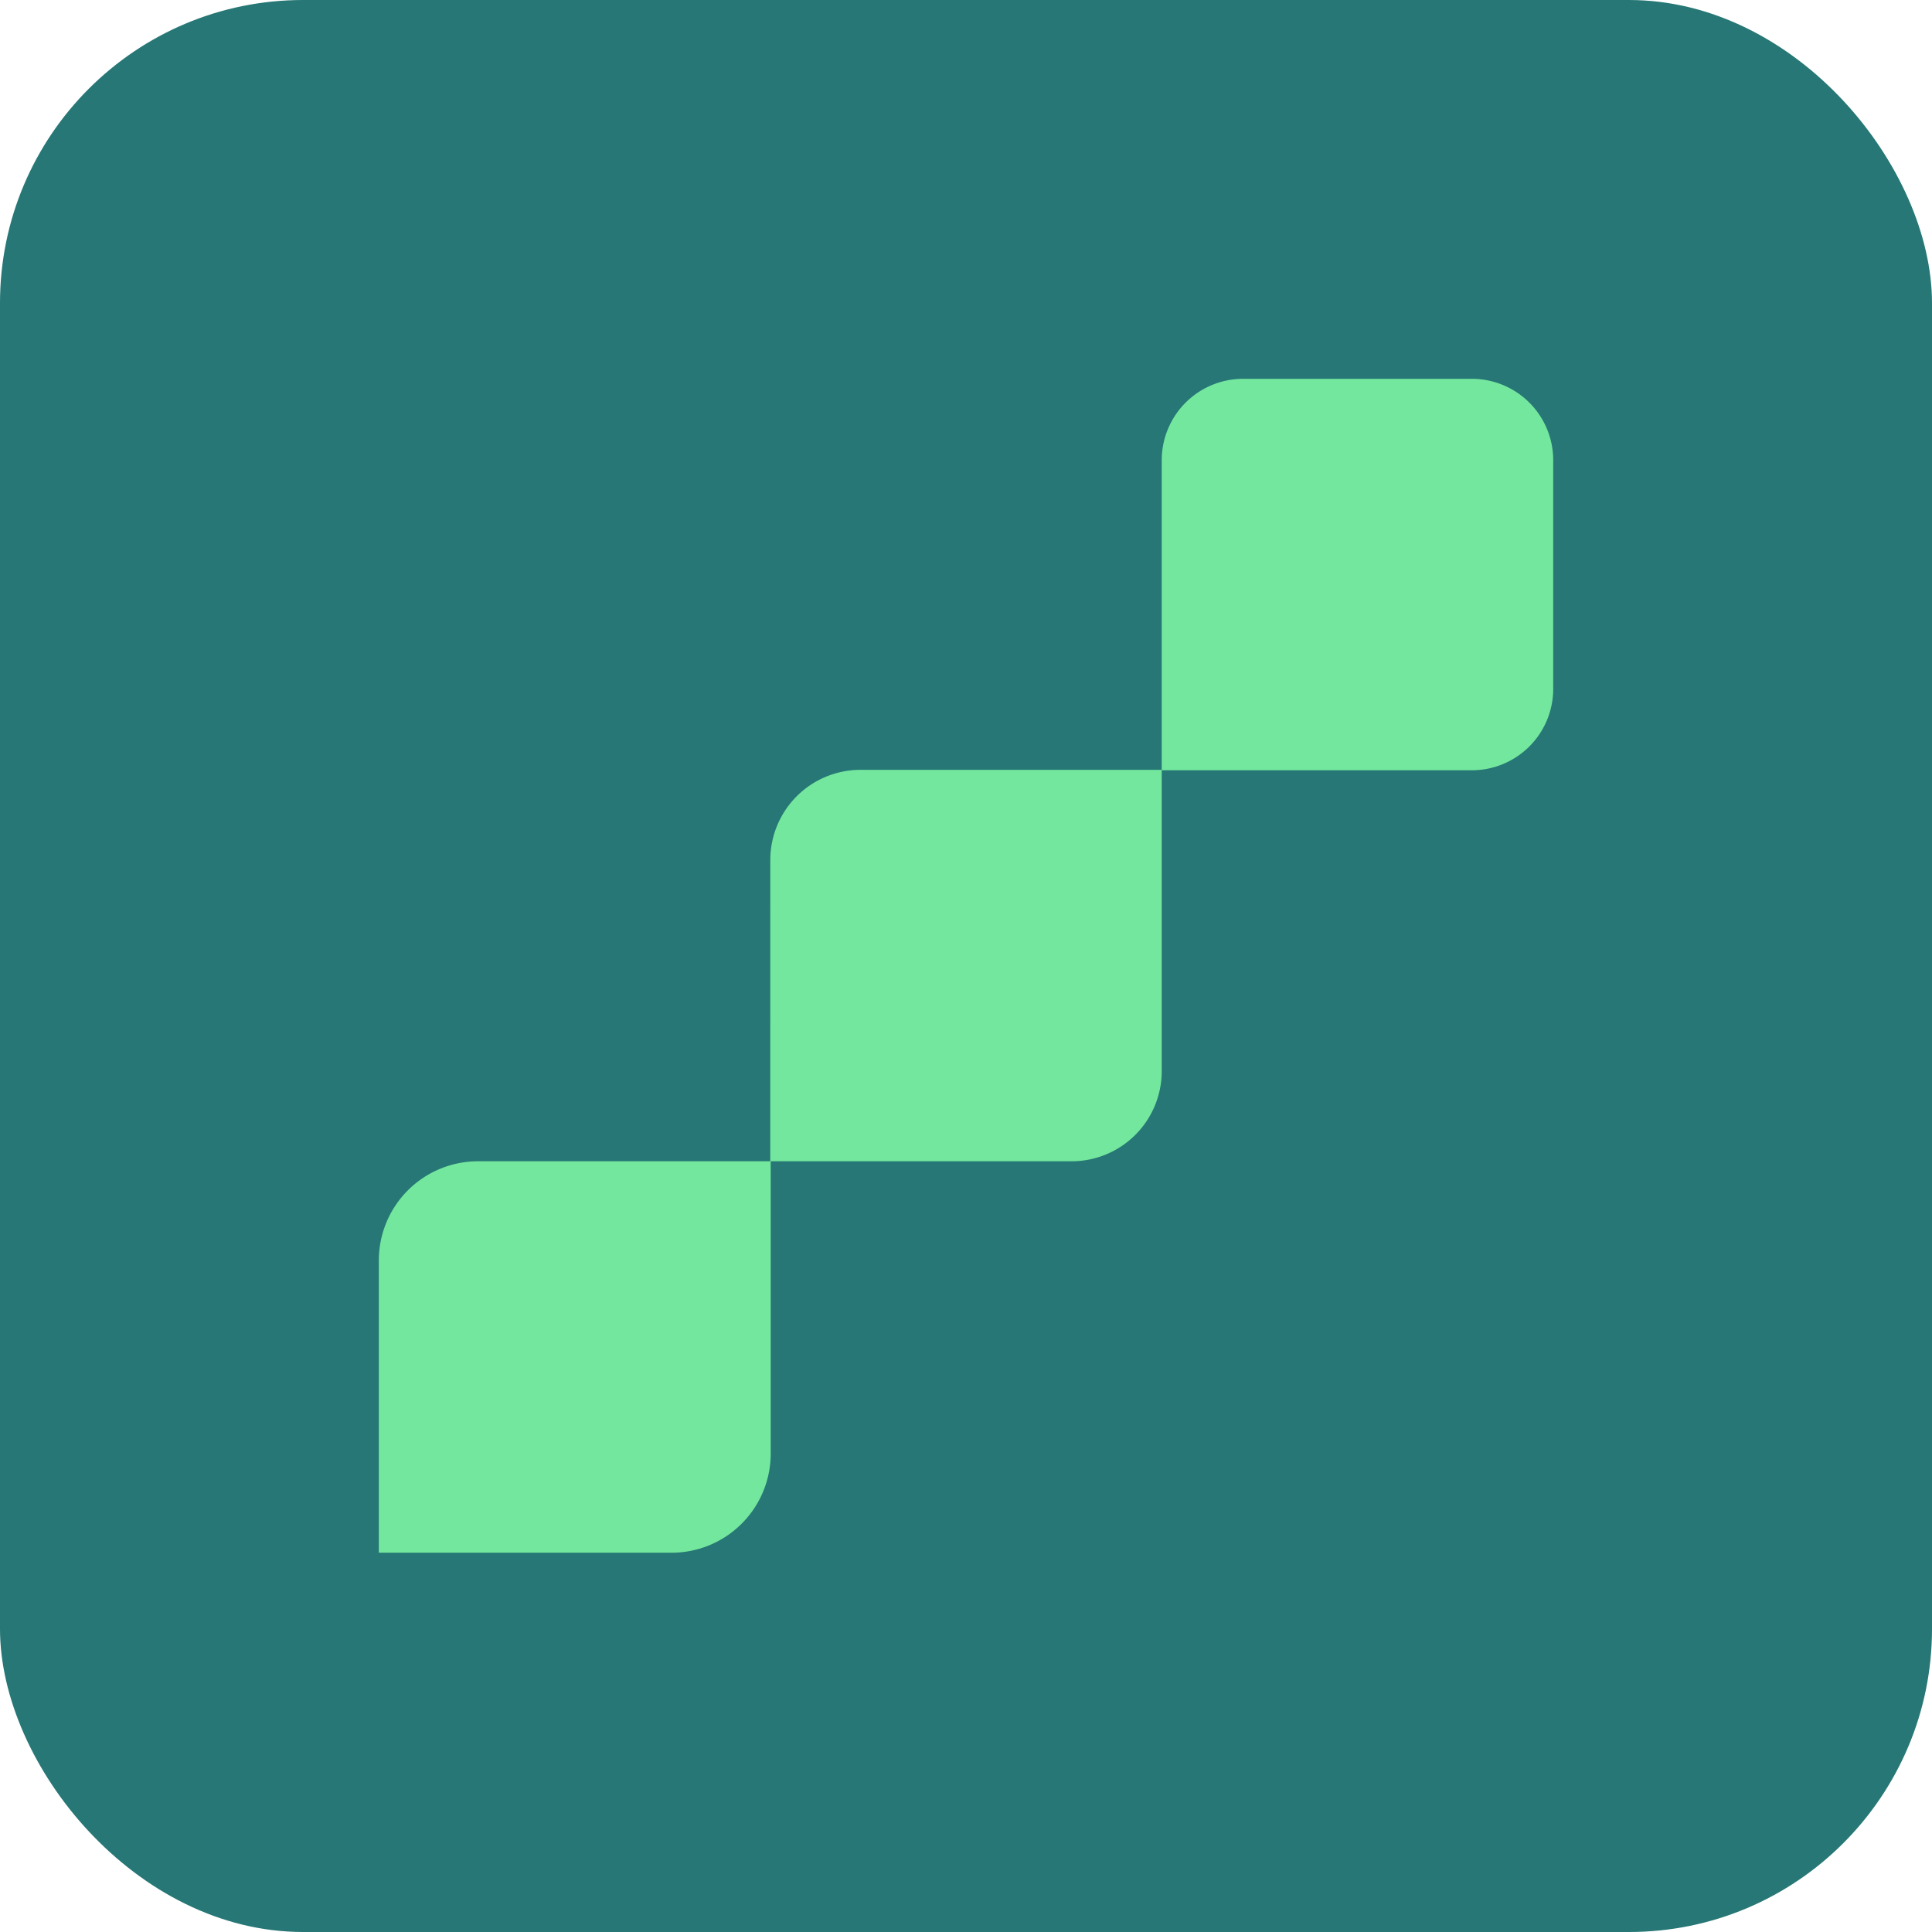
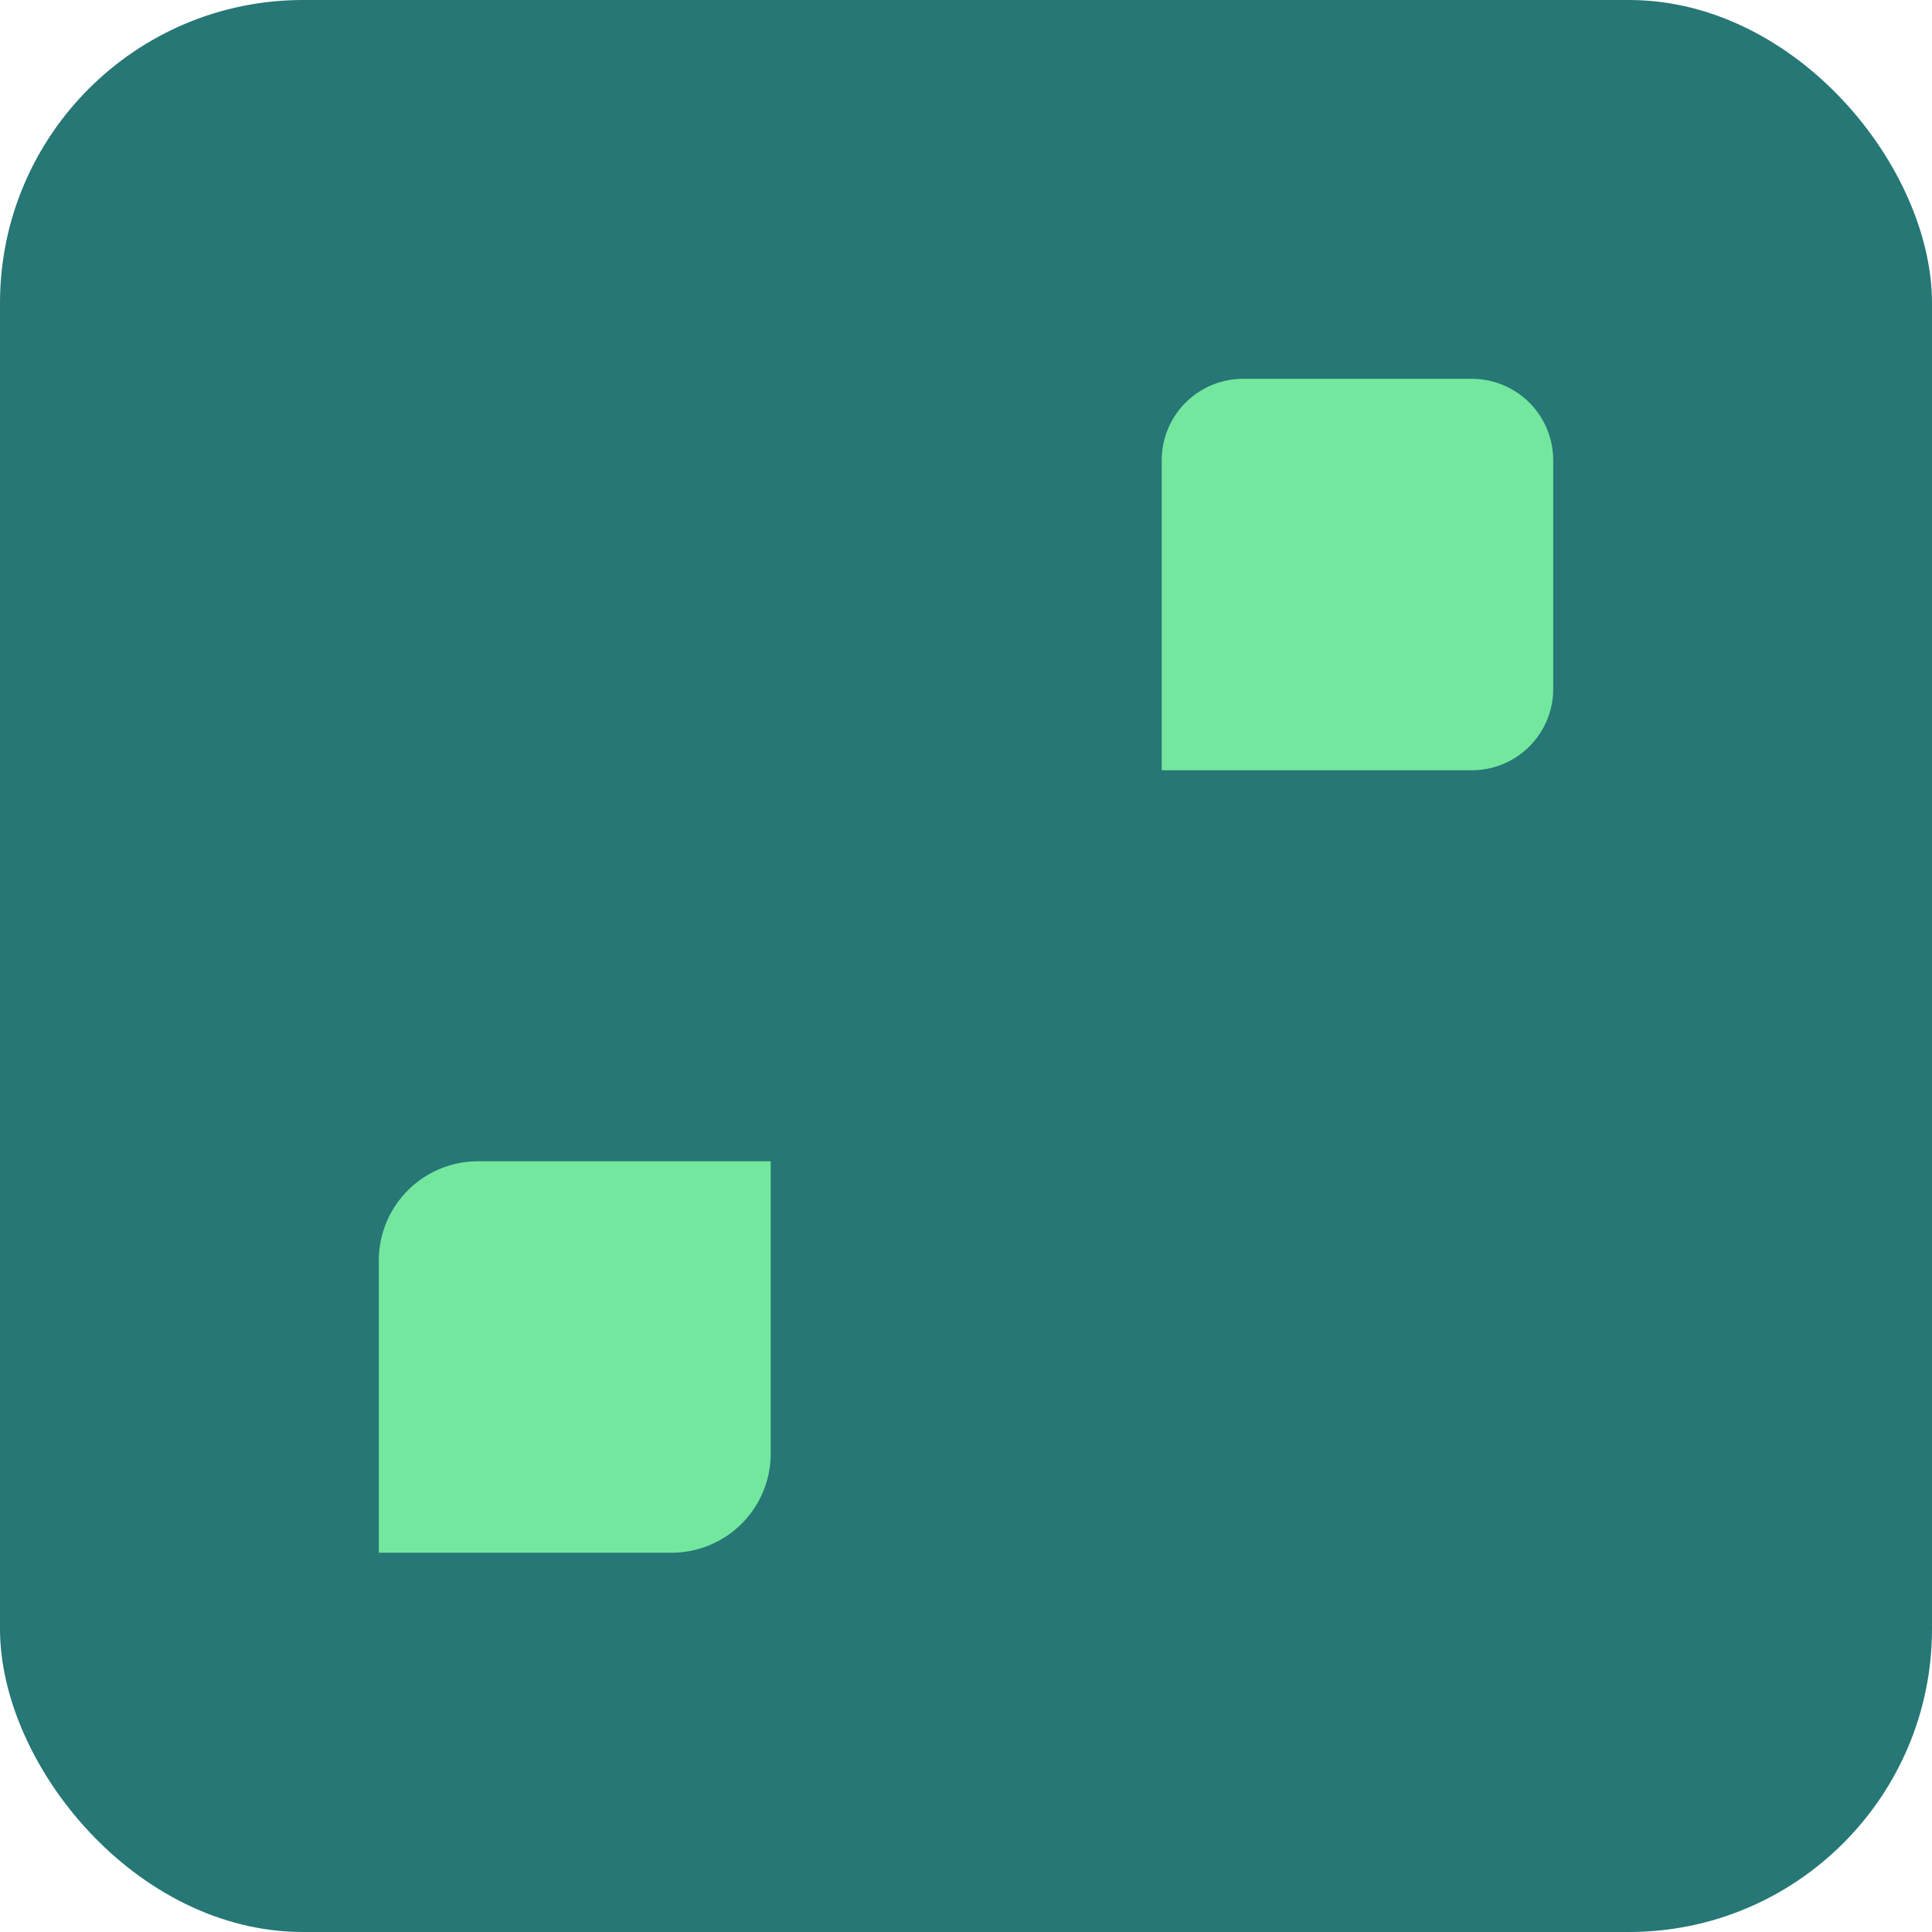
<svg xmlns="http://www.w3.org/2000/svg" width="51" height="51" viewBox="0 0 51 51">
  <g id="Group_802" data-name="Group 802" transform="translate(-1090 -4292)">
    <rect id="nasa-Q1p7bh3SHj8-unsplash" width="51" height="51" rx="8" transform="translate(1090 4292)" fill="#005f5d" opacity="0.85" />
    <g id="logo" transform="translate(1111.004 4313.293)">
      <g id="Group_5" data-name="Group 5" transform="translate(-11.004 -11.293)">
        <g id="Group_2" data-name="Group 2" transform="translate(20.667)">
          <path id="Path_2" data-name="Path 2" d="M240.4,72.333h8.188a2.148,2.148,0,0,0,2.146-2.146V64.146A2.148,2.148,0,0,0,248.588,62h-6.042a2.148,2.148,0,0,0-2.146,2.146Z" transform="translate(-240.4 -62)" fill="#74e79e" />
        </g>
        <g id="Group_3" data-name="Group 3" transform="translate(10.333 10.322)">
-           <path id="Path_3" data-name="Path 3" d="M151.3,161.333h7.956a2.381,2.381,0,0,0,2.378-2.377V151h-7.956a2.381,2.381,0,0,0-2.377,2.377Z" transform="translate(-151.3 -151)" fill="#74e79e" />
-         </g>
+           </g>
        <g id="Group_4" data-name="Group 4" transform="translate(0 20.655)">
          <path id="Path_4" data-name="Path 4" d="M62.212,250.433h7.712a2.618,2.618,0,0,0,2.621-2.621V240.1H64.821a2.618,2.618,0,0,0-2.621,2.621v7.712Z" transform="translate(-62.2 -240.1)" fill="#74e79e" />
        </g>
      </g>
    </g>
  </g>
</svg>